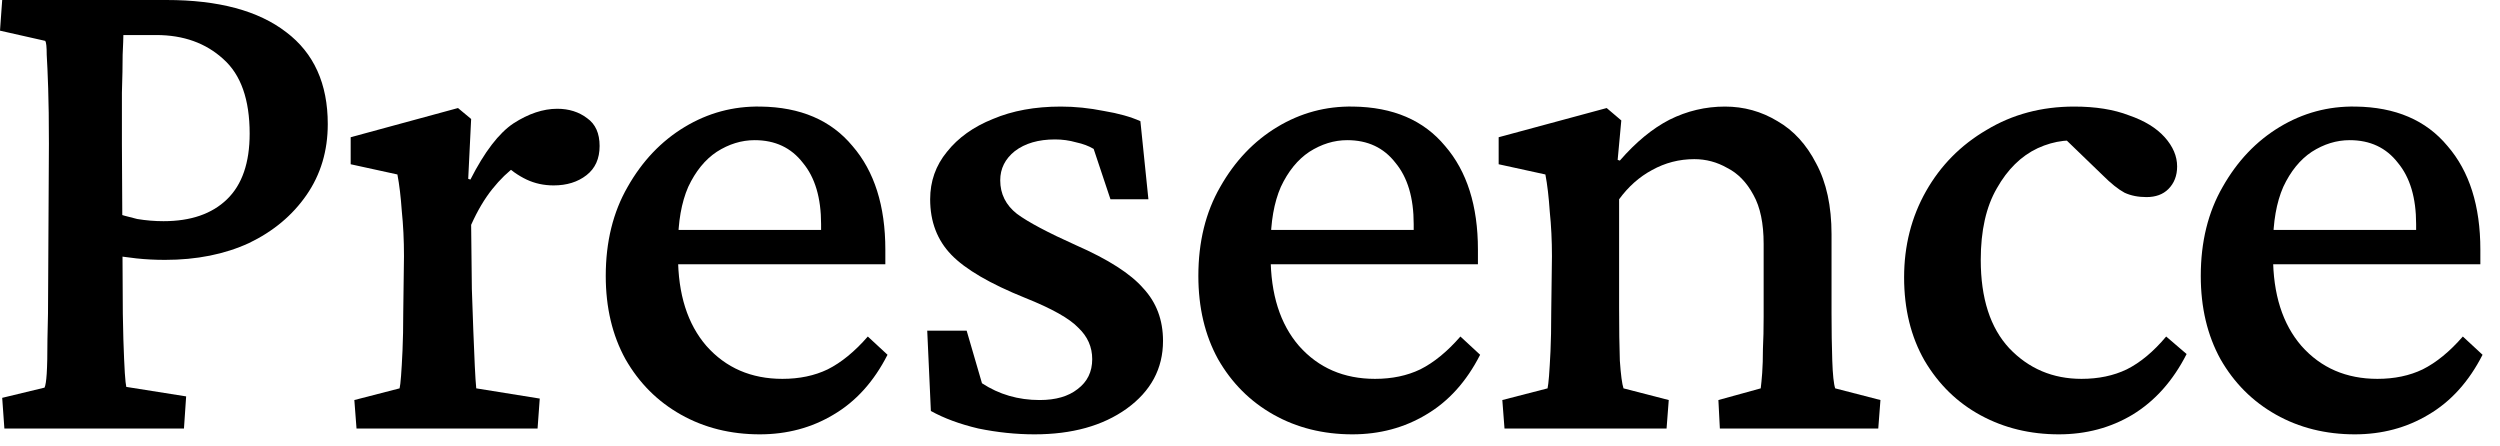
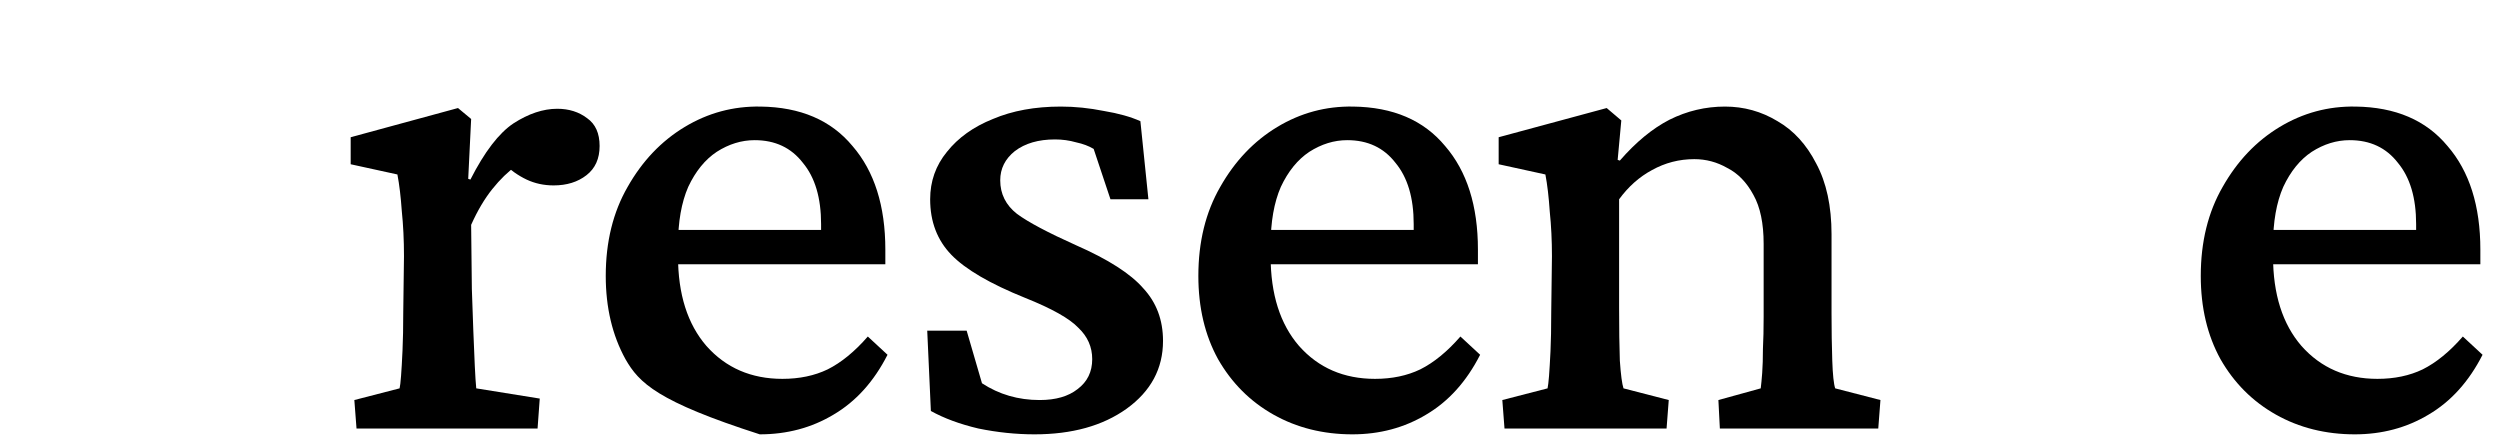
<svg xmlns="http://www.w3.org/2000/svg" width="140" height="25" viewBox="0 0 140 25" fill="none">
  <path d="M131.869 24.323C130.234 24.323 128.762 23.955 127.454 23.22C126.146 22.484 125.11 21.448 124.347 20.113C123.611 18.777 123.243 17.224 123.243 15.452C123.243 13.545 123.652 11.882 124.47 10.465C125.287 9.021 126.35 7.903 127.658 7.113C128.966 6.323 130.383 5.941 131.91 5.968C134.144 5.996 135.861 6.731 137.06 8.176C138.287 9.593 138.9 11.528 138.9 13.981V14.798H126.595V12.877H135.834L135.303 13.572V12.55C135.303 11.078 134.962 9.934 134.281 9.116C133.627 8.271 132.727 7.849 131.583 7.849C130.847 7.849 130.138 8.067 129.457 8.503C128.803 8.939 128.271 9.593 127.863 10.465C127.481 11.337 127.29 12.427 127.29 13.736V14.349C127.29 16.474 127.822 18.15 128.885 19.377C129.975 20.603 131.392 21.216 133.136 21.216C134.09 21.216 134.935 21.039 135.67 20.685C136.434 20.303 137.183 19.69 137.919 18.845L139.023 19.867C138.26 21.366 137.251 22.484 135.998 23.22C134.771 23.955 133.395 24.323 131.869 24.323Z" fill="black" />
-   <path d="M115.296 24.323C113.688 24.323 112.23 23.969 110.922 23.26C109.614 22.552 108.565 21.53 107.775 20.194C107.011 18.859 106.63 17.306 106.63 15.534C106.63 13.763 107.039 12.155 107.856 10.71C108.674 9.266 109.805 8.121 111.249 7.277C112.694 6.404 114.329 5.968 116.155 5.968C117.354 5.968 118.376 6.132 119.221 6.459C120.093 6.759 120.761 7.168 121.224 7.685C121.687 8.203 121.919 8.748 121.919 9.32C121.919 9.838 121.755 10.261 121.428 10.588C121.128 10.887 120.72 11.037 120.202 11.037C119.739 11.037 119.33 10.956 118.975 10.792C118.621 10.601 118.212 10.274 117.749 9.811L115.378 7.522L117.013 7.971C116.032 7.753 115.065 7.862 114.111 8.299C113.184 8.735 112.421 9.484 111.822 10.547C111.222 11.582 110.922 12.918 110.922 14.553C110.922 16.706 111.454 18.355 112.517 19.5C113.607 20.644 114.956 21.216 116.564 21.216C117.517 21.216 118.362 21.039 119.098 20.685C119.861 20.303 120.597 19.69 121.306 18.845L122.45 19.826C121.687 21.325 120.679 22.456 119.425 23.22C118.199 23.955 116.822 24.323 115.296 24.323Z" fill="black" />
  <path d="M84.252 23.996L84.13 22.402L86.664 21.748C86.692 21.612 86.719 21.38 86.746 21.053C86.773 20.699 86.8 20.235 86.828 19.663C86.855 19.091 86.869 18.369 86.869 17.496L86.909 14.349C86.909 13.477 86.869 12.645 86.787 11.855C86.732 11.037 86.651 10.342 86.542 9.77L83.925 9.198V7.685L89.975 6.05L90.793 6.745L90.589 8.953L90.711 8.993C91.611 7.958 92.537 7.195 93.491 6.704C94.472 6.214 95.508 5.968 96.598 5.968C97.661 5.968 98.642 6.241 99.541 6.786C100.441 7.304 101.163 8.094 101.708 9.157C102.28 10.22 102.566 11.542 102.566 13.122V17.537C102.566 18.491 102.58 19.377 102.607 20.194C102.634 20.985 102.689 21.503 102.771 21.748L105.305 22.402L105.183 23.996H96.312L96.23 22.402L98.601 21.748C98.628 21.53 98.656 21.244 98.683 20.889C98.71 20.508 98.724 20.058 98.724 19.54C98.751 19.023 98.764 18.423 98.764 17.742V13.654C98.764 12.509 98.574 11.596 98.192 10.915C97.811 10.206 97.32 9.702 96.721 9.402C96.148 9.075 95.535 8.912 94.881 8.912C94.036 8.912 93.246 9.116 92.51 9.525C91.801 9.906 91.188 10.451 90.67 11.16V17.251C90.67 18.423 90.684 19.404 90.711 20.194C90.766 20.985 90.834 21.503 90.916 21.748L93.45 22.402L93.328 23.996H84.252Z" fill="black" />
  <path d="M75.733 24.323C74.098 24.323 72.626 23.955 71.318 23.22C70.01 22.484 68.975 21.448 68.211 20.113C67.476 18.777 67.108 17.224 67.108 15.452C67.108 13.545 67.516 11.882 68.334 10.465C69.152 9.021 70.215 7.903 71.523 7.113C72.831 6.323 74.248 5.941 75.774 5.968C78.009 5.996 79.726 6.731 80.925 8.176C82.151 9.593 82.764 11.528 82.764 13.981V14.798H70.46V12.877H79.698L79.167 13.572V12.55C79.167 11.078 78.826 9.934 78.145 9.116C77.491 8.271 76.592 7.849 75.447 7.849C74.711 7.849 74.003 8.067 73.321 8.503C72.667 8.939 72.136 9.593 71.727 10.465C71.346 11.337 71.155 12.427 71.155 13.736V14.349C71.155 16.474 71.686 18.15 72.749 19.377C73.839 20.603 75.256 21.216 77.001 21.216C77.954 21.216 78.799 21.039 79.535 20.685C80.298 20.303 81.047 19.69 81.783 18.845L82.887 19.867C82.124 21.366 81.116 22.484 79.862 23.22C78.636 23.955 77.259 24.323 75.733 24.323Z" fill="black" />
  <path d="M57.934 24.323C56.899 24.323 55.849 24.214 54.787 23.996C53.751 23.751 52.865 23.424 52.129 23.015L51.925 18.518H54.133L54.991 21.462C55.945 22.088 57.021 22.402 58.221 22.402C59.12 22.402 59.828 22.198 60.346 21.789C60.891 21.38 61.164 20.821 61.164 20.113C61.164 19.431 60.905 18.845 60.387 18.355C59.897 17.837 58.902 17.278 57.403 16.679C55.441 15.888 54.064 15.085 53.274 14.267C52.484 13.449 52.089 12.414 52.089 11.16C52.089 10.152 52.402 9.266 53.029 8.503C53.656 7.713 54.514 7.099 55.604 6.663C56.694 6.2 57.962 5.968 59.406 5.968C60.196 5.968 61 6.05 61.818 6.214C62.635 6.35 63.317 6.541 63.862 6.786L64.311 11.16H62.186L61.245 8.339C60.973 8.176 60.646 8.053 60.264 7.971C59.883 7.862 59.488 7.808 59.079 7.808C58.152 7.808 57.403 8.026 56.831 8.462C56.285 8.898 56.013 9.443 56.013 10.097C56.013 10.86 56.326 11.487 56.953 11.978C57.58 12.441 58.684 13.027 60.264 13.736C62.063 14.526 63.317 15.33 64.025 16.147C64.761 16.938 65.129 17.919 65.129 19.091C65.129 20.644 64.448 21.911 63.085 22.892C61.75 23.846 60.033 24.323 57.934 24.323Z" fill="black" />
-   <path d="M42.547 24.323C40.912 24.323 39.441 23.955 38.133 23.22C36.824 22.484 35.789 21.448 35.026 20.113C34.29 18.777 33.922 17.224 33.922 15.452C33.922 13.545 34.331 11.882 35.148 10.465C35.966 9.021 37.029 7.903 38.337 7.113C39.645 6.323 41.062 5.941 42.588 5.968C44.823 5.996 46.54 6.731 47.739 8.176C48.965 9.593 49.579 11.528 49.579 13.981V14.798H37.274V12.877H46.513L45.981 13.572V12.55C45.981 11.078 45.641 9.934 44.959 9.116C44.305 8.271 43.406 7.849 42.261 7.849C41.525 7.849 40.817 8.067 40.136 8.503C39.481 8.939 38.95 9.593 38.541 10.465C38.16 11.337 37.969 12.427 37.969 13.736V14.349C37.969 16.474 38.5 18.15 39.563 19.377C40.653 20.603 42.071 21.216 43.815 21.216C44.769 21.216 45.613 21.039 46.349 20.685C47.112 20.303 47.862 19.69 48.598 18.845L49.701 19.867C48.938 21.366 47.93 22.484 46.676 23.22C45.45 23.955 44.074 24.323 42.547 24.323Z" fill="black" />
+   <path d="M42.547 24.323C36.824 22.484 35.789 21.448 35.026 20.113C34.29 18.777 33.922 17.224 33.922 15.452C33.922 13.545 34.331 11.882 35.148 10.465C35.966 9.021 37.029 7.903 38.337 7.113C39.645 6.323 41.062 5.941 42.588 5.968C44.823 5.996 46.54 6.731 47.739 8.176C48.965 9.593 49.579 11.528 49.579 13.981V14.798H37.274V12.877H46.513L45.981 13.572V12.55C45.981 11.078 45.641 9.934 44.959 9.116C44.305 8.271 43.406 7.849 42.261 7.849C41.525 7.849 40.817 8.067 40.136 8.503C39.481 8.939 38.95 9.593 38.541 10.465C38.16 11.337 37.969 12.427 37.969 13.736V14.349C37.969 16.474 38.5 18.15 39.563 19.377C40.653 20.603 42.071 21.216 43.815 21.216C44.769 21.216 45.613 21.039 46.349 20.685C47.112 20.303 47.862 19.69 48.598 18.845L49.701 19.867C48.938 21.366 47.93 22.484 46.676 23.22C45.45 23.955 44.074 24.323 42.547 24.323Z" fill="black" />
  <path d="M19.965 23.996L19.843 22.402L22.377 21.748C22.405 21.639 22.432 21.407 22.459 21.053C22.486 20.699 22.514 20.222 22.541 19.622C22.568 19.023 22.582 18.314 22.582 17.496L22.623 14.349C22.623 13.449 22.582 12.604 22.5 11.814C22.445 11.024 22.364 10.342 22.255 9.77L19.638 9.198V7.685L25.648 6.05L26.384 6.663L26.22 10.015L26.343 10.056C27.133 8.503 27.937 7.454 28.755 6.909C29.599 6.364 30.417 6.091 31.207 6.091C31.861 6.091 32.42 6.268 32.883 6.622C33.347 6.949 33.578 7.467 33.578 8.176C33.578 8.884 33.333 9.43 32.843 9.811C32.352 10.193 31.739 10.383 31.003 10.383C30.458 10.383 29.954 10.274 29.49 10.056C29.027 9.838 28.564 9.511 28.101 9.075L28.918 9.28C28.455 9.607 28.005 10.043 27.569 10.588C27.133 11.133 26.738 11.8 26.384 12.591L26.424 16.188C26.452 16.979 26.479 17.755 26.506 18.518C26.533 19.254 26.561 19.908 26.588 20.481C26.615 21.053 26.642 21.475 26.67 21.748L30.226 22.32L30.104 23.996H19.965Z" fill="black" />
-   <path d="M0.245 23.996L0.123 22.279L2.494 21.707C2.548 21.598 2.589 21.339 2.616 20.93C2.644 20.494 2.657 19.854 2.657 19.009C2.684 18.164 2.698 17.088 2.698 15.779L2.739 8.053C2.739 6.772 2.725 5.737 2.698 4.946C2.671 4.129 2.644 3.502 2.616 3.066C2.616 2.63 2.589 2.371 2.535 2.289L0 1.717L0.123 0H9.32C12.237 0 14.471 0.6 16.025 1.799C17.578 2.971 18.355 4.688 18.355 6.949C18.355 8.448 17.96 9.77 17.169 10.915C16.379 12.059 15.303 12.959 13.94 13.613C12.577 14.24 11.01 14.553 9.239 14.553C8.694 14.553 8.162 14.526 7.644 14.471C7.154 14.417 6.677 14.349 6.214 14.267V11.855C6.731 12.018 7.222 12.155 7.685 12.264C8.176 12.346 8.666 12.386 9.157 12.386C10.683 12.386 11.869 11.978 12.713 11.16C13.558 10.342 13.981 9.116 13.981 7.481C13.981 5.573 13.49 4.183 12.509 3.311C11.528 2.412 10.274 1.962 8.748 1.962H6.909C6.909 2.126 6.895 2.494 6.868 3.066C6.868 3.638 6.854 4.347 6.827 5.192C6.827 6.037 6.827 6.99 6.827 8.053L6.868 15.779C6.868 17.088 6.881 18.164 6.909 19.009C6.936 19.826 6.963 20.453 6.99 20.889C7.018 21.298 7.045 21.557 7.072 21.666L10.424 22.198L10.302 23.996H0.245Z" fill="black" />
</svg>